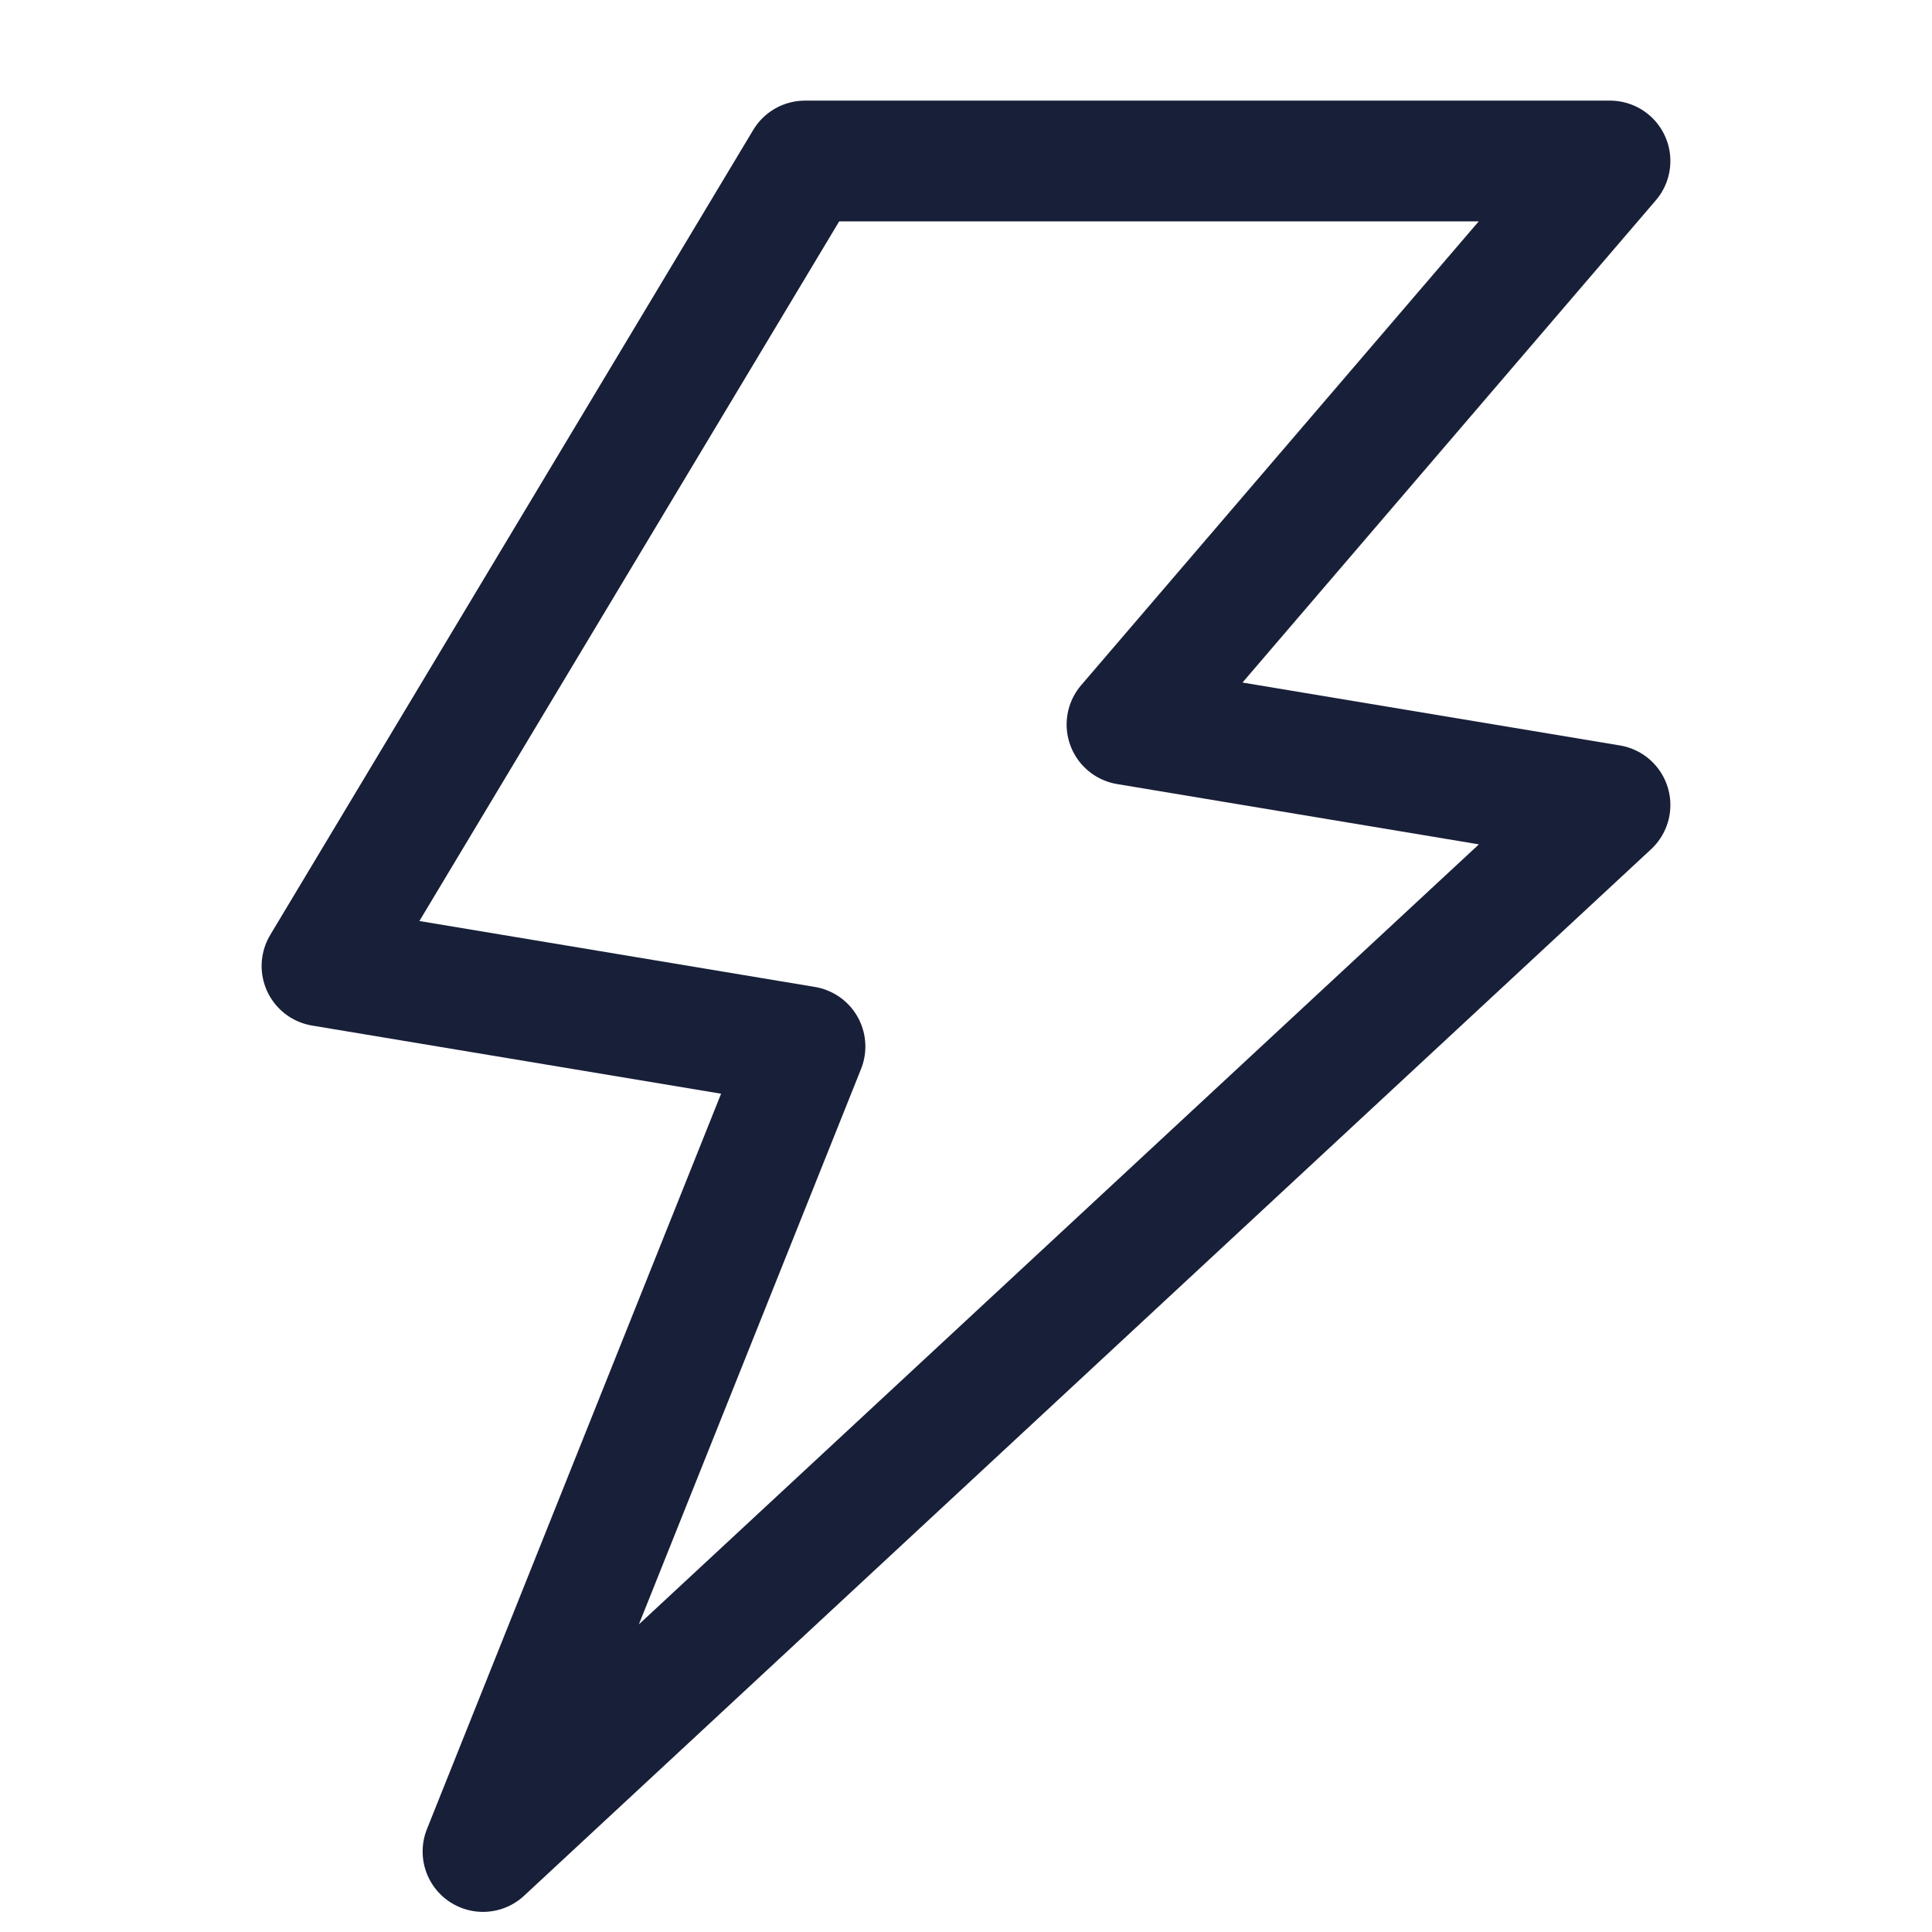
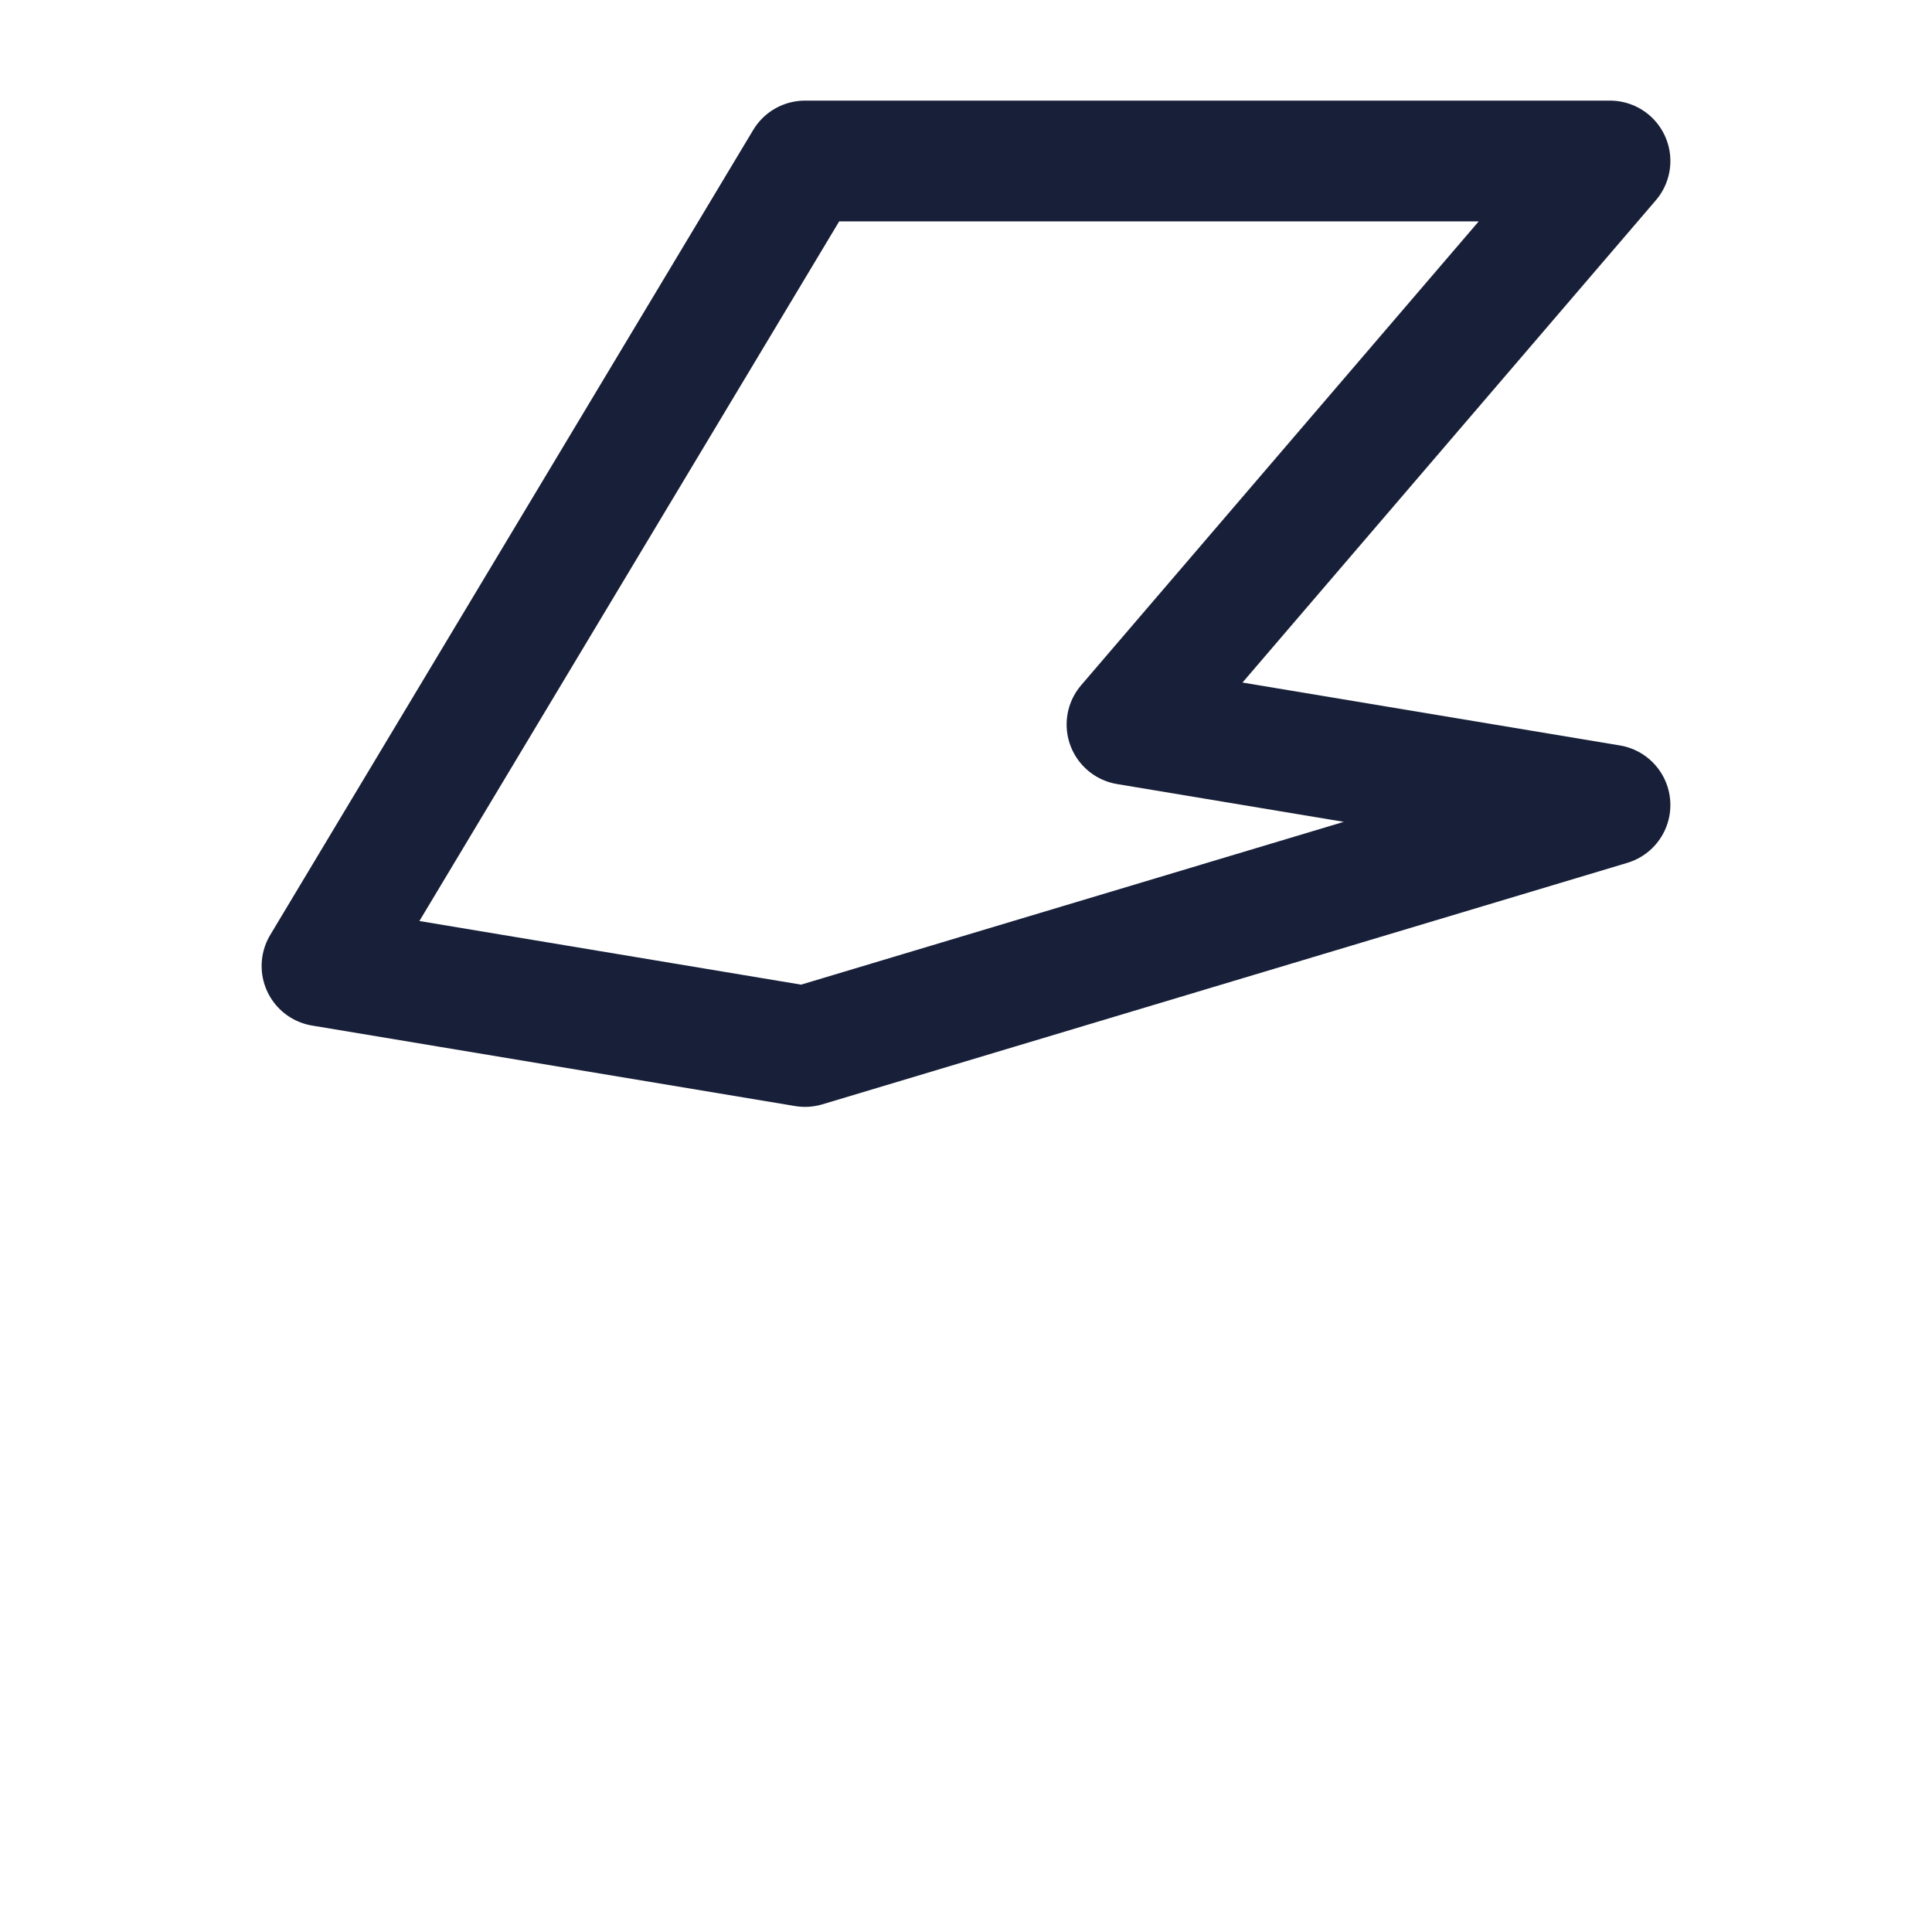
<svg xmlns="http://www.w3.org/2000/svg" width="24" height="24" viewBox="0 0 24 24" fill="none">
-   <path d="M20 2H10L4 12L10 13L6 23L20 10L14 9L20 2Z" stroke="#181F38" stroke-width="1.5" stroke-linejoin="round" />
+   <path d="M20 2H10L4 12L10 13L20 10L14 9L20 2Z" stroke="#181F38" stroke-width="1.5" stroke-linejoin="round" />
</svg>